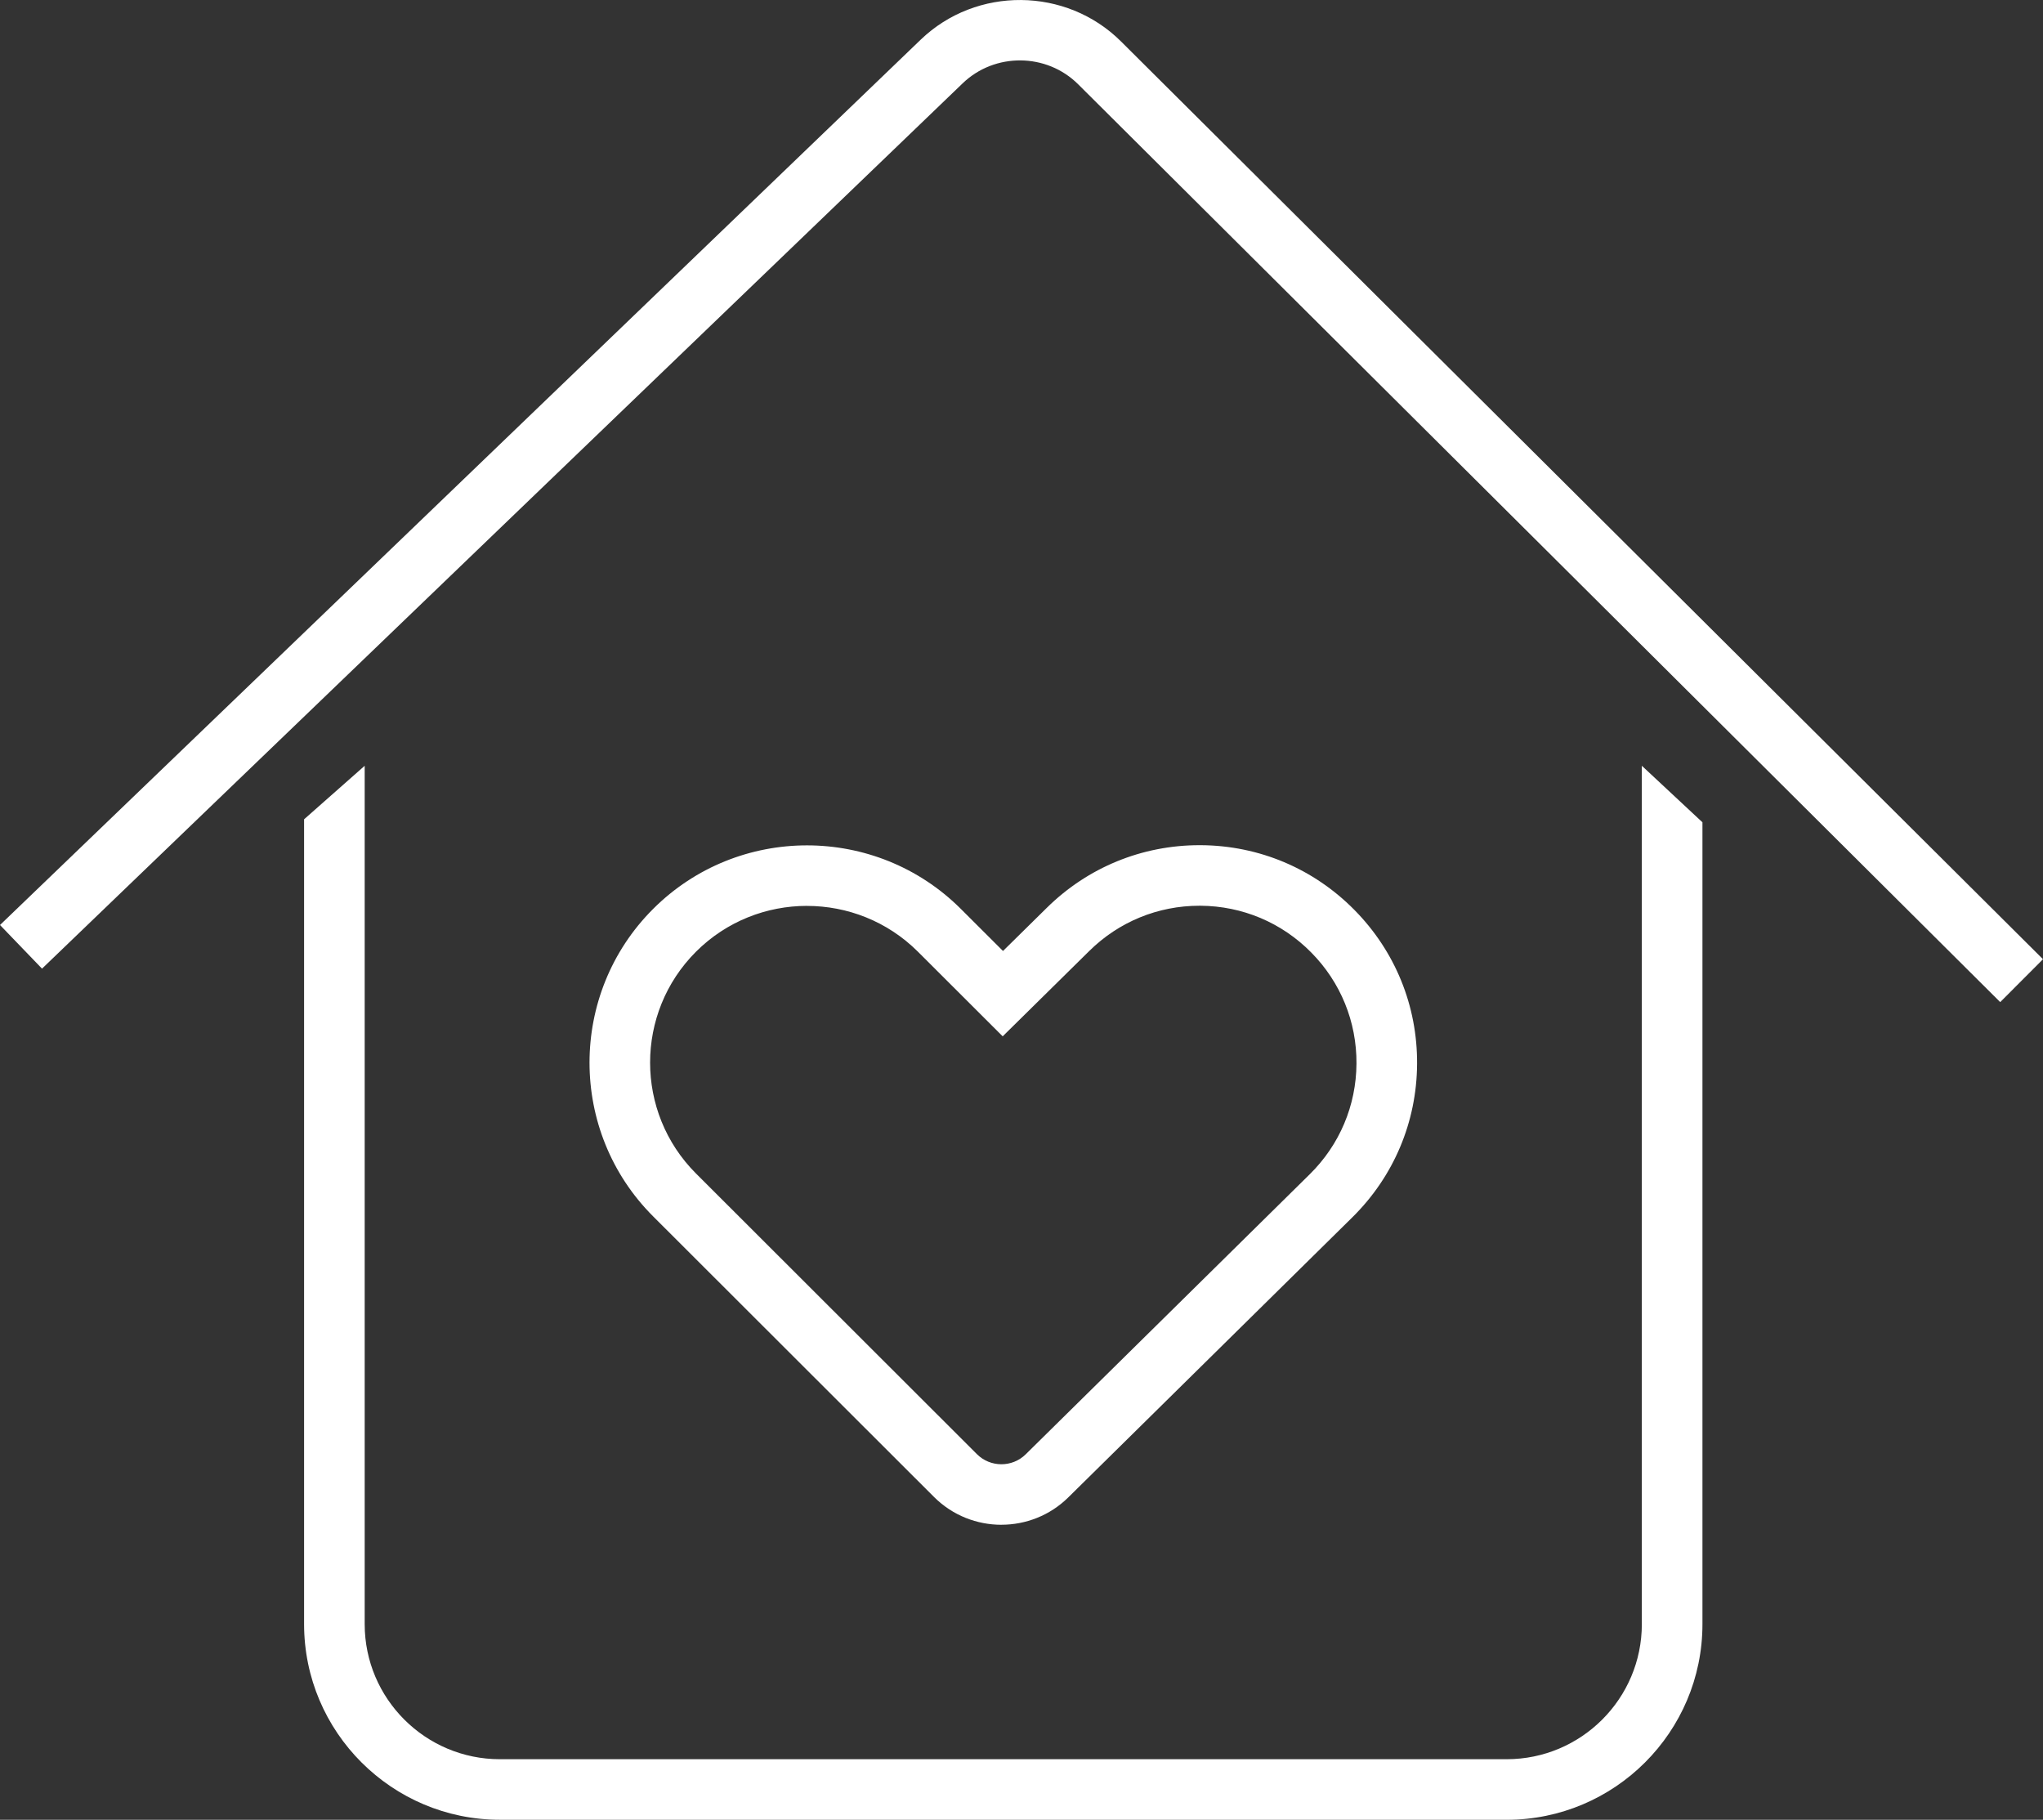
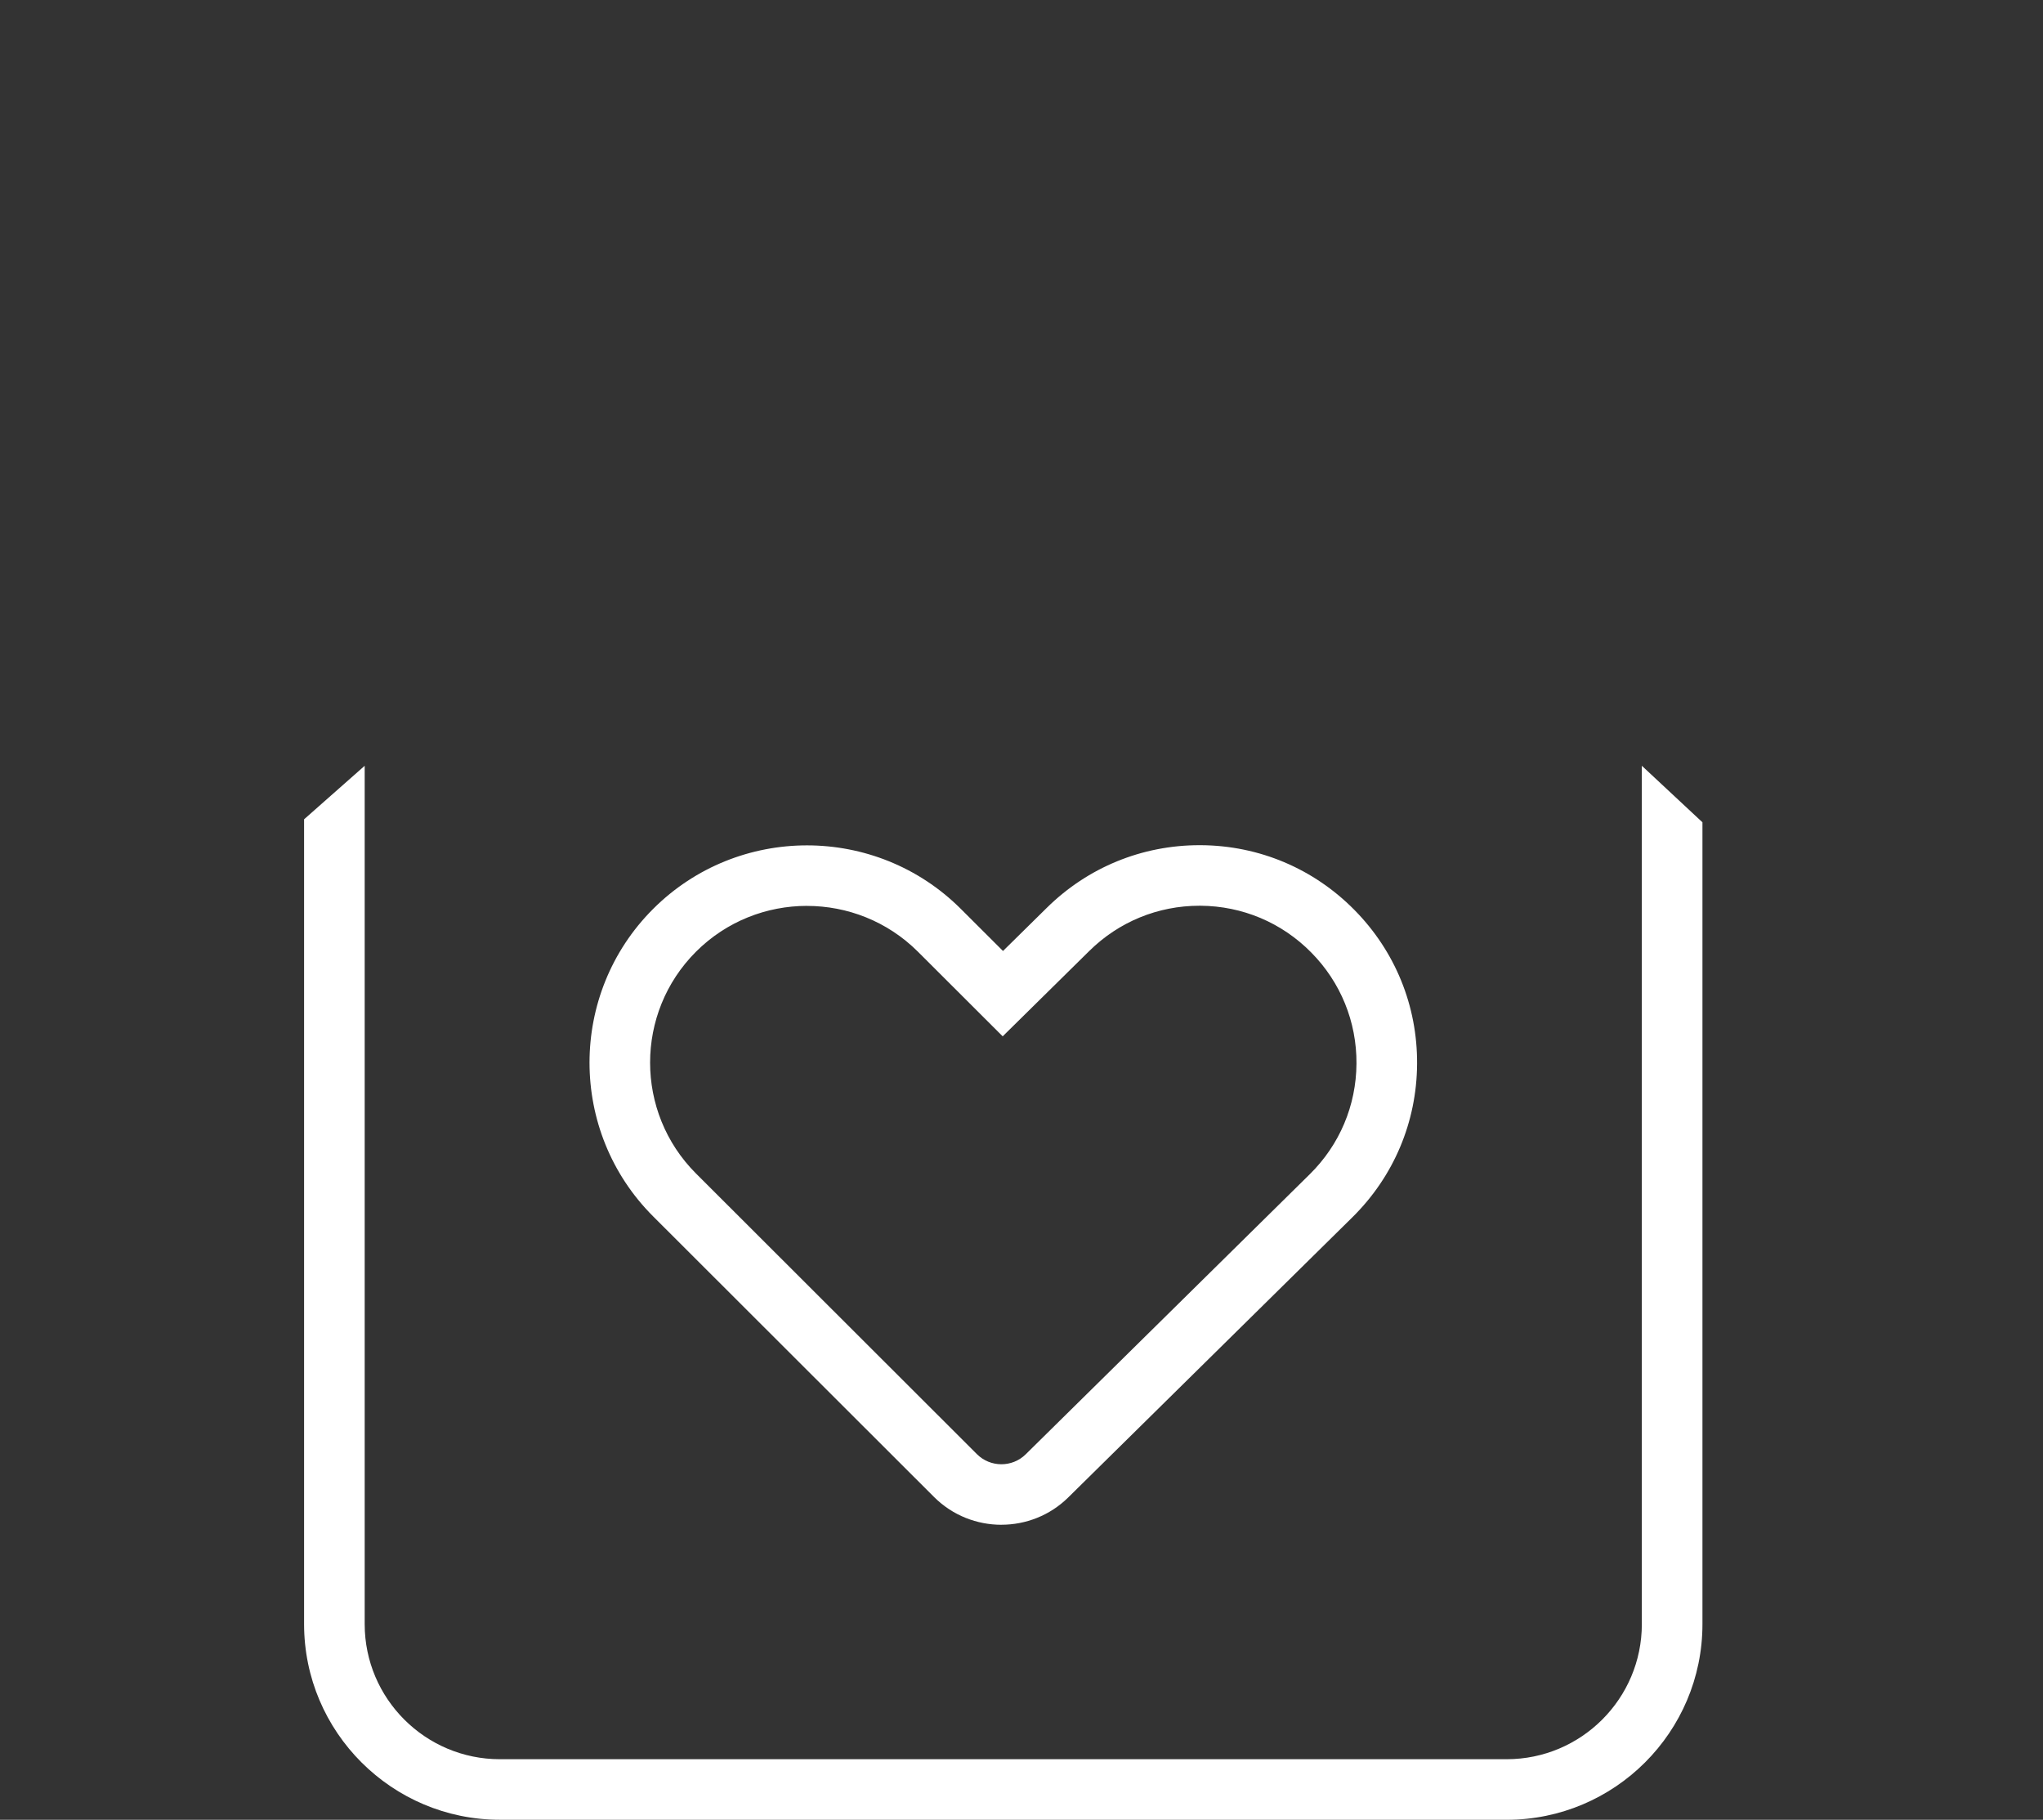
<svg xmlns="http://www.w3.org/2000/svg" width="247" height="220" viewBox="0 0 247 220" fill="none">
  <rect x="0" y="0" width="247" height="220" fill="#333333" stroke="none" />
  <g clip-path="url(#clip0_633_1033)">
    <path d="M182.155 219.999H60.436C47.385 219.999 36.764 209.393 36.764 196.349V99.049L44.091 92.578V196.349C44.091 205.354 51.423 212.679 60.436 212.679H182.155C191.168 212.679 198.499 205.354 198.499 196.349V92.578L205.827 99.411V196.353C205.827 209.393 195.21 220.003 182.155 220.003V219.999Z" fill="white" />
-     <path d="M241.826 121.149L130.349 10.188C126.535 6.389 120.274 6.336 116.394 10.066L5.08 117.103L0 111.828L111.314 4.795C118.043 -1.676 128.904 -1.583 135.523 5.002L247 115.964L241.826 121.149Z" fill="white" />
    <path d="M121.071 184.337C118.12 184.337 115.173 183.218 112.93 180.981L78.966 147.054C68.712 136.809 68.708 120.134 78.962 109.885C89.217 99.64 105.903 99.64 116.162 109.877L121.263 114.969L126.551 109.759C131.509 104.866 138.063 102.178 145.02 102.178C145.077 102.178 145.138 102.178 145.195 102.178C152.222 102.222 158.812 105.004 163.746 110.003C168.68 114.997 171.375 121.614 171.326 128.634C171.281 135.654 168.501 142.234 163.498 147.168L129.152 181.03C126.917 183.234 123.99 184.333 121.067 184.333L121.071 184.337ZM97.566 109.515C92.706 109.515 87.845 111.361 84.144 115.058C76.748 122.452 76.748 134.478 84.149 141.872L118.112 175.8C119.732 177.419 122.378 177.427 124.006 175.82L158.352 141.958C161.963 138.399 163.966 133.653 163.999 128.589C164.031 123.526 162.089 118.751 158.527 115.148C154.965 111.536 150.211 109.535 145.142 109.498C145.102 109.498 145.057 109.498 145.016 109.498C139.997 109.498 135.271 111.438 131.692 114.969L121.226 125.287L110.98 115.058C107.279 111.365 102.419 109.519 97.562 109.519L97.566 109.515Z" fill="white" />
  </g>
  <defs>
    <clipPath id="clip0_633_1033">
      <rect width="247" height="220" fill="white" />
    </clipPath>
  </defs>
</svg>